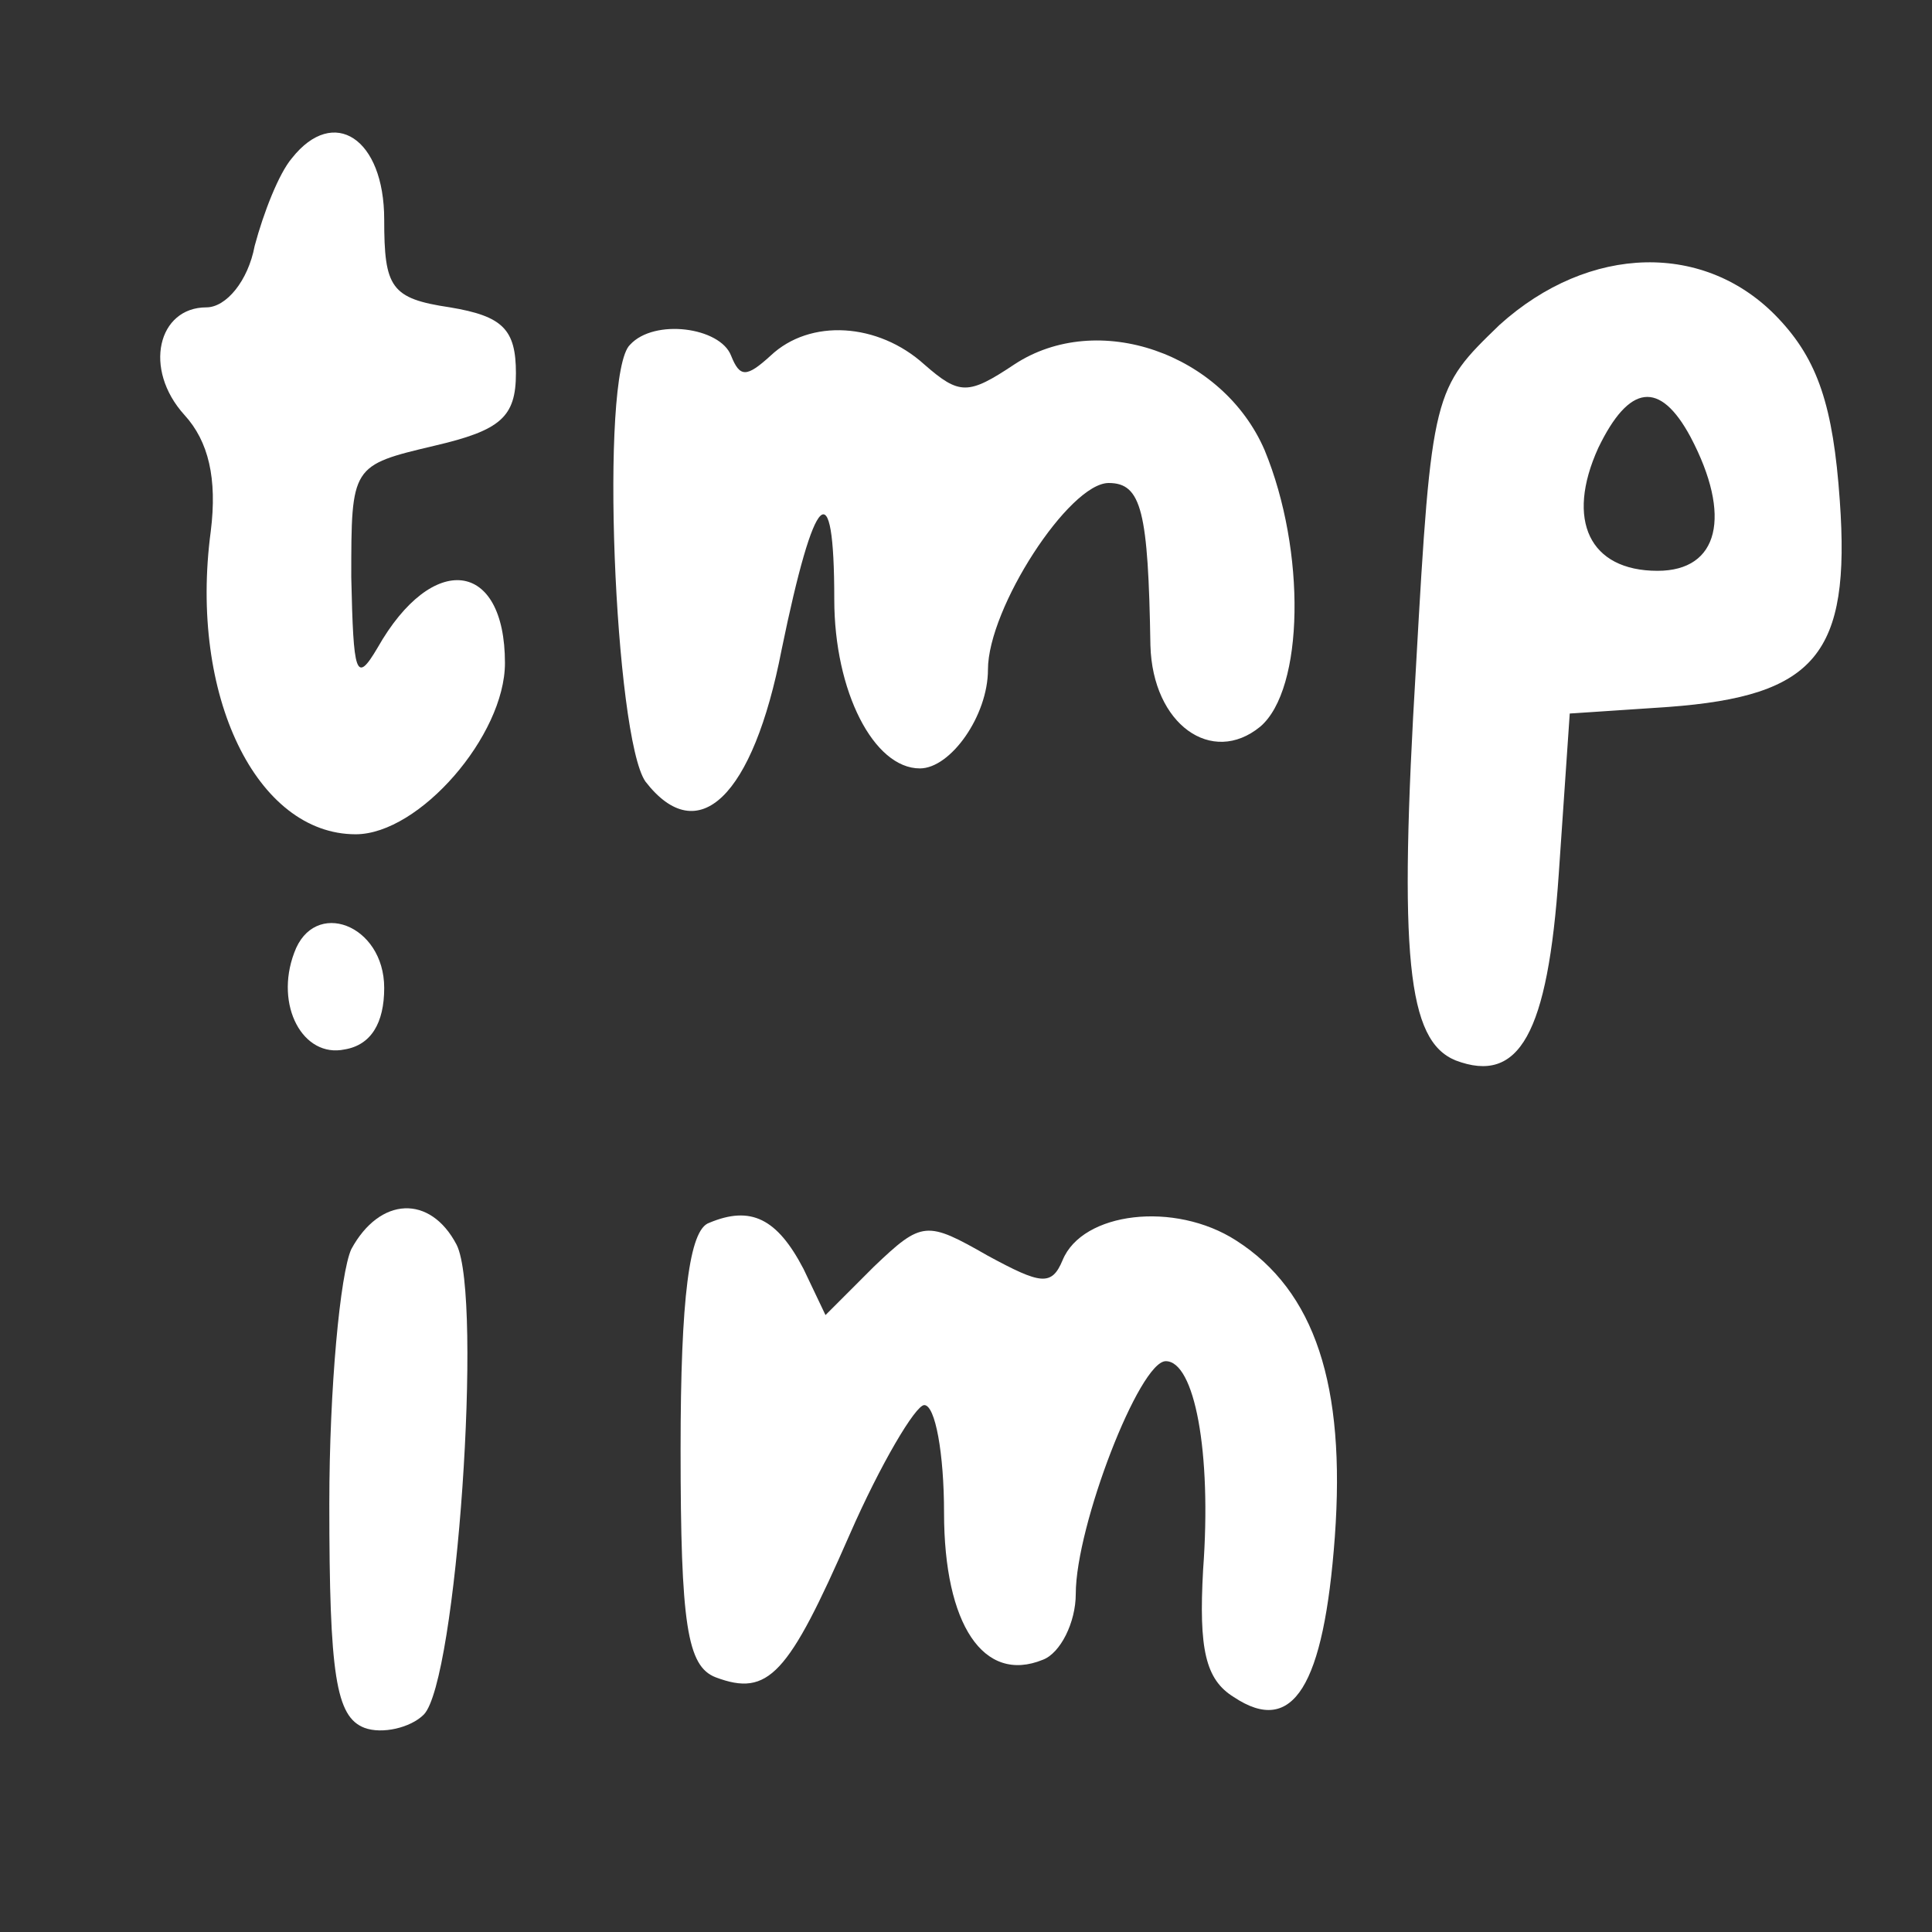
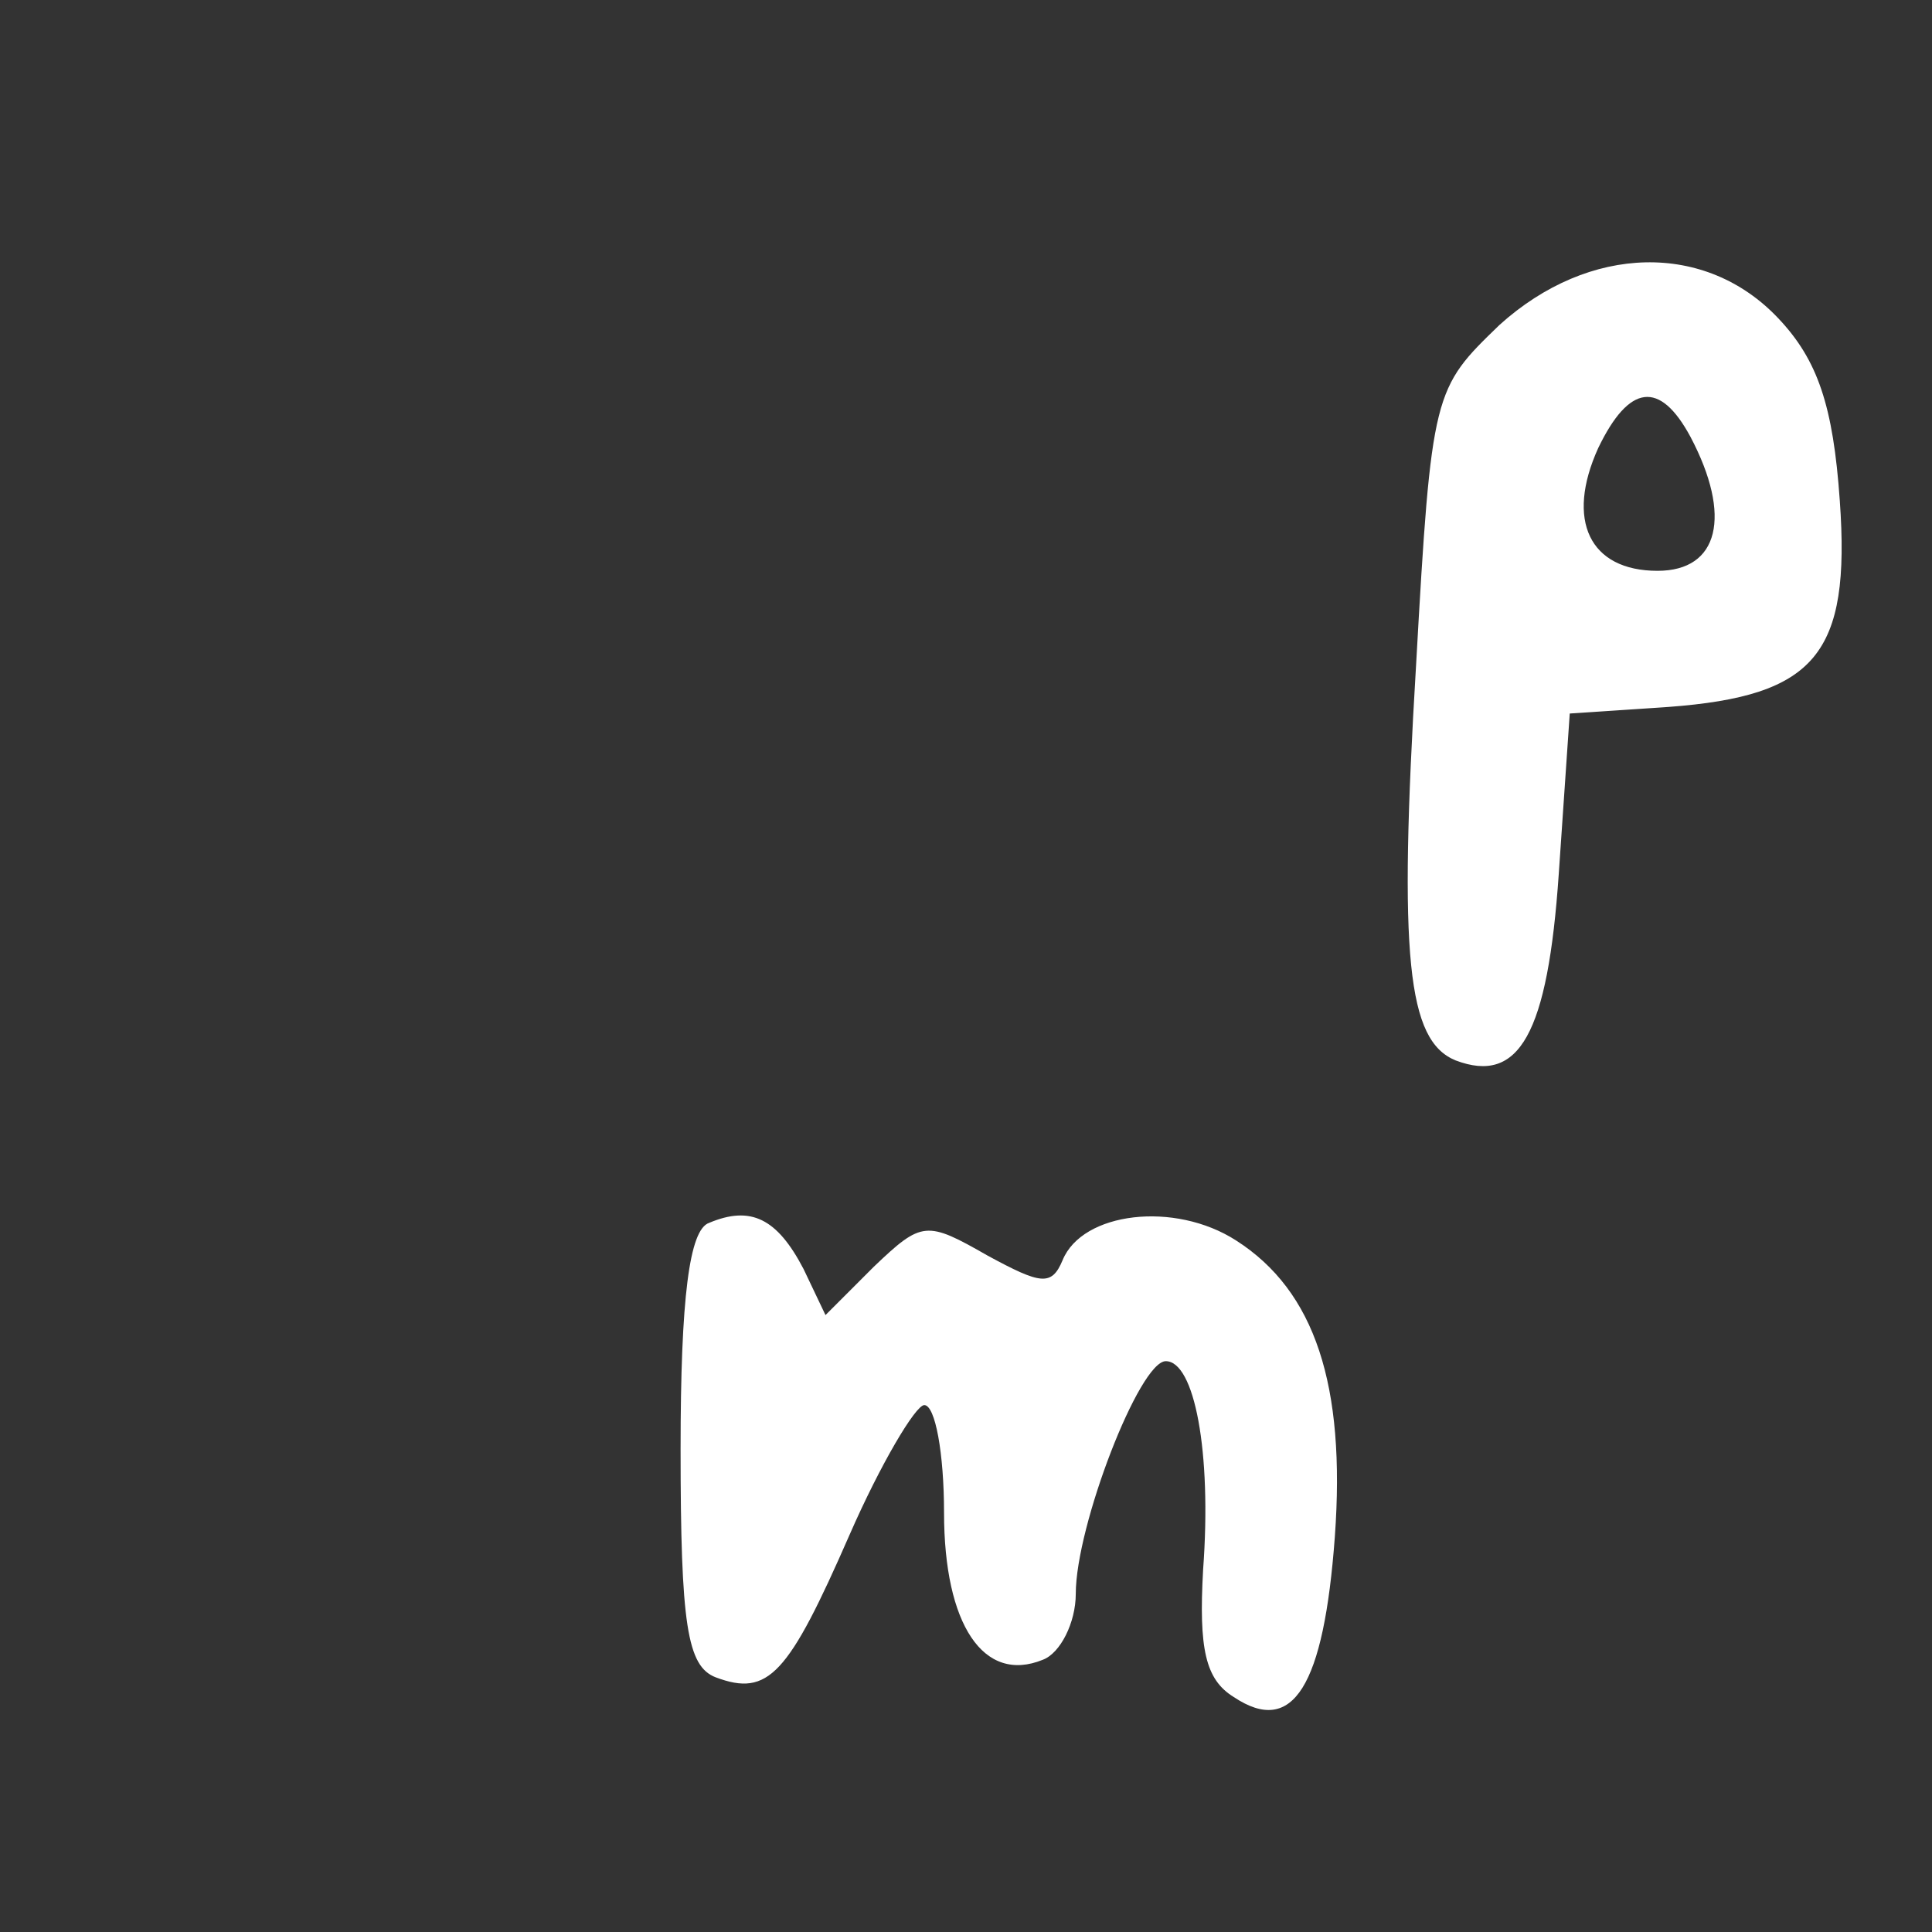
<svg xmlns="http://www.w3.org/2000/svg" xmlns:ns1="http://sodipodi.sourceforge.net/DTD/sodipodi-0.dtd" xmlns:ns2="http://www.inkscape.org/namespaces/inkscape" version="1.0" width="117.333" height="117.333" viewBox="0 0 88 88" preserveAspectRatio="xMidYMid meet" id="svg4682" ns1:docname="tmpim-transparent-white.svg" ns2:version="1.1-dev (c6a7876b78, 2020-08-05, custom)">
  <rect x="0" y="0" width="88" height="88" fill="#333333" stroke="none" />
  <defs id="defs4686" />
  <ns1:namedview pagecolor="#ffffff" bordercolor="#666666" borderopacity="1" objecttolerance="10" gridtolerance="10" guidetolerance="10" ns2:pageopacity="0" ns2:pageshadow="2" ns2:window-width="1920" ns2:window-height="1080" id="namedview4684" showgrid="false" units="px" ns2:zoom="2.8284271" ns2:cx="25.102291" ns2:cy="93.161319" ns2:window-x="1920" ns2:window-y="1080" ns2:window-maximized="0" ns2:current-layer="svg4682" />
  <g transform="matrix(0.1,0,0,-0.1,0,88)" id="g4680" style="fill:#ffffff;stroke:none">
-     <path d="m 133,808 c -6,-7 -13,-25 -17,-40 -3,-16 -13,-28 -22,-28 -22,0 -29,-28 -10,-49 11,-12 15,-29 12,-53 -10,-75 21,-138 66,-138 29,0 68,45 68,78 0,47 -33,51 -58,7 -10,-17 -11,-12 -12,32 0,51 0,51 38,60 30,7 37,13 37,33 0,20 -6,26 -30,30 -27,4 -30,9 -30,40 0,37 -23,52 -42,28 z" id="path4668" ns2:connector-curvature="0" style="fill:#ffffff" />
    <path d="m 683,732 c -30,-29 -31,-30 -38,-155 -8,-133 -4,-171 18,-180 29,-11 42,12 47,85 l 5,73 45,3 c 67,5 83,24 78,94 -3,43 -10,64 -28,83 -33,35 -86,34 -127,-3 z m 87,-51 c 19,-36 13,-61 -15,-61 -31,0 -42,23 -27,56 14,29 28,31 42,5 z" id="path4670" ns2:connector-curvature="0" style="fill:#ffffff" />
-     <path d="m 287,723 c -14,-13 -7,-179 7,-199 24,-31 49,-7 62,60 15,73 24,82 24,23 0,-42 18,-77 39,-77 14,0 31,24 31,45 0,28 37,85 55,85 15,0 18,-13 19,-74 1,-36 28,-55 50,-37 20,17 21,80 2,126 -19,44 -76,64 -114,39 -21,-14 -25,-14 -41,0 -21,19 -52,21 -70,4 -11,-10 -14,-10 -18,0 -5,13 -35,17 -46,5 z" id="path4672" ns2:connector-curvature="0" style="fill:#ffffff" />
-     <path d="m 134,446 c -9,-24 4,-48 23,-44 12,2 18,12 18,28 0,29 -32,41 -41,16 z" id="path4674" ns2:connector-curvature="0" style="fill:#ffffff" />
-     <path d="m 160,311 c -5,-11 -10,-63 -10,-116 0,-78 3,-97 16,-102 8,-3 21,0 27,6 15,15 27,190 15,214 -12,23 -35,22 -48,-2 z" id="path4676" ns2:connector-curvature="0" style="fill:#ffffff" />
    <path d="m 323,323 c -9,-3 -13,-34 -13,-103 0,-80 3,-99 16,-104 24,-9 33,1 61,65 14,32 30,59 34,59 5,0 9,-22 9,-49 0,-51 18,-78 45,-67 8,3 15,17 15,30 0,31 29,106 41,106 13,0 21,-41 17,-95 -2,-36 1,-50 14,-58 27,-18 41,5 46,73 5,69 -9,112 -45,135 -28,18 -70,13 -79,-9 -5,-12 -10,-11 -34,2 -28,16 -30,16 -52,-5 l -22,-22 -10,21 c -12,23 -24,29 -43,21 z" id="path4678" ns2:connector-curvature="0" style="fill:#ffffff" />
  </g>
</svg>